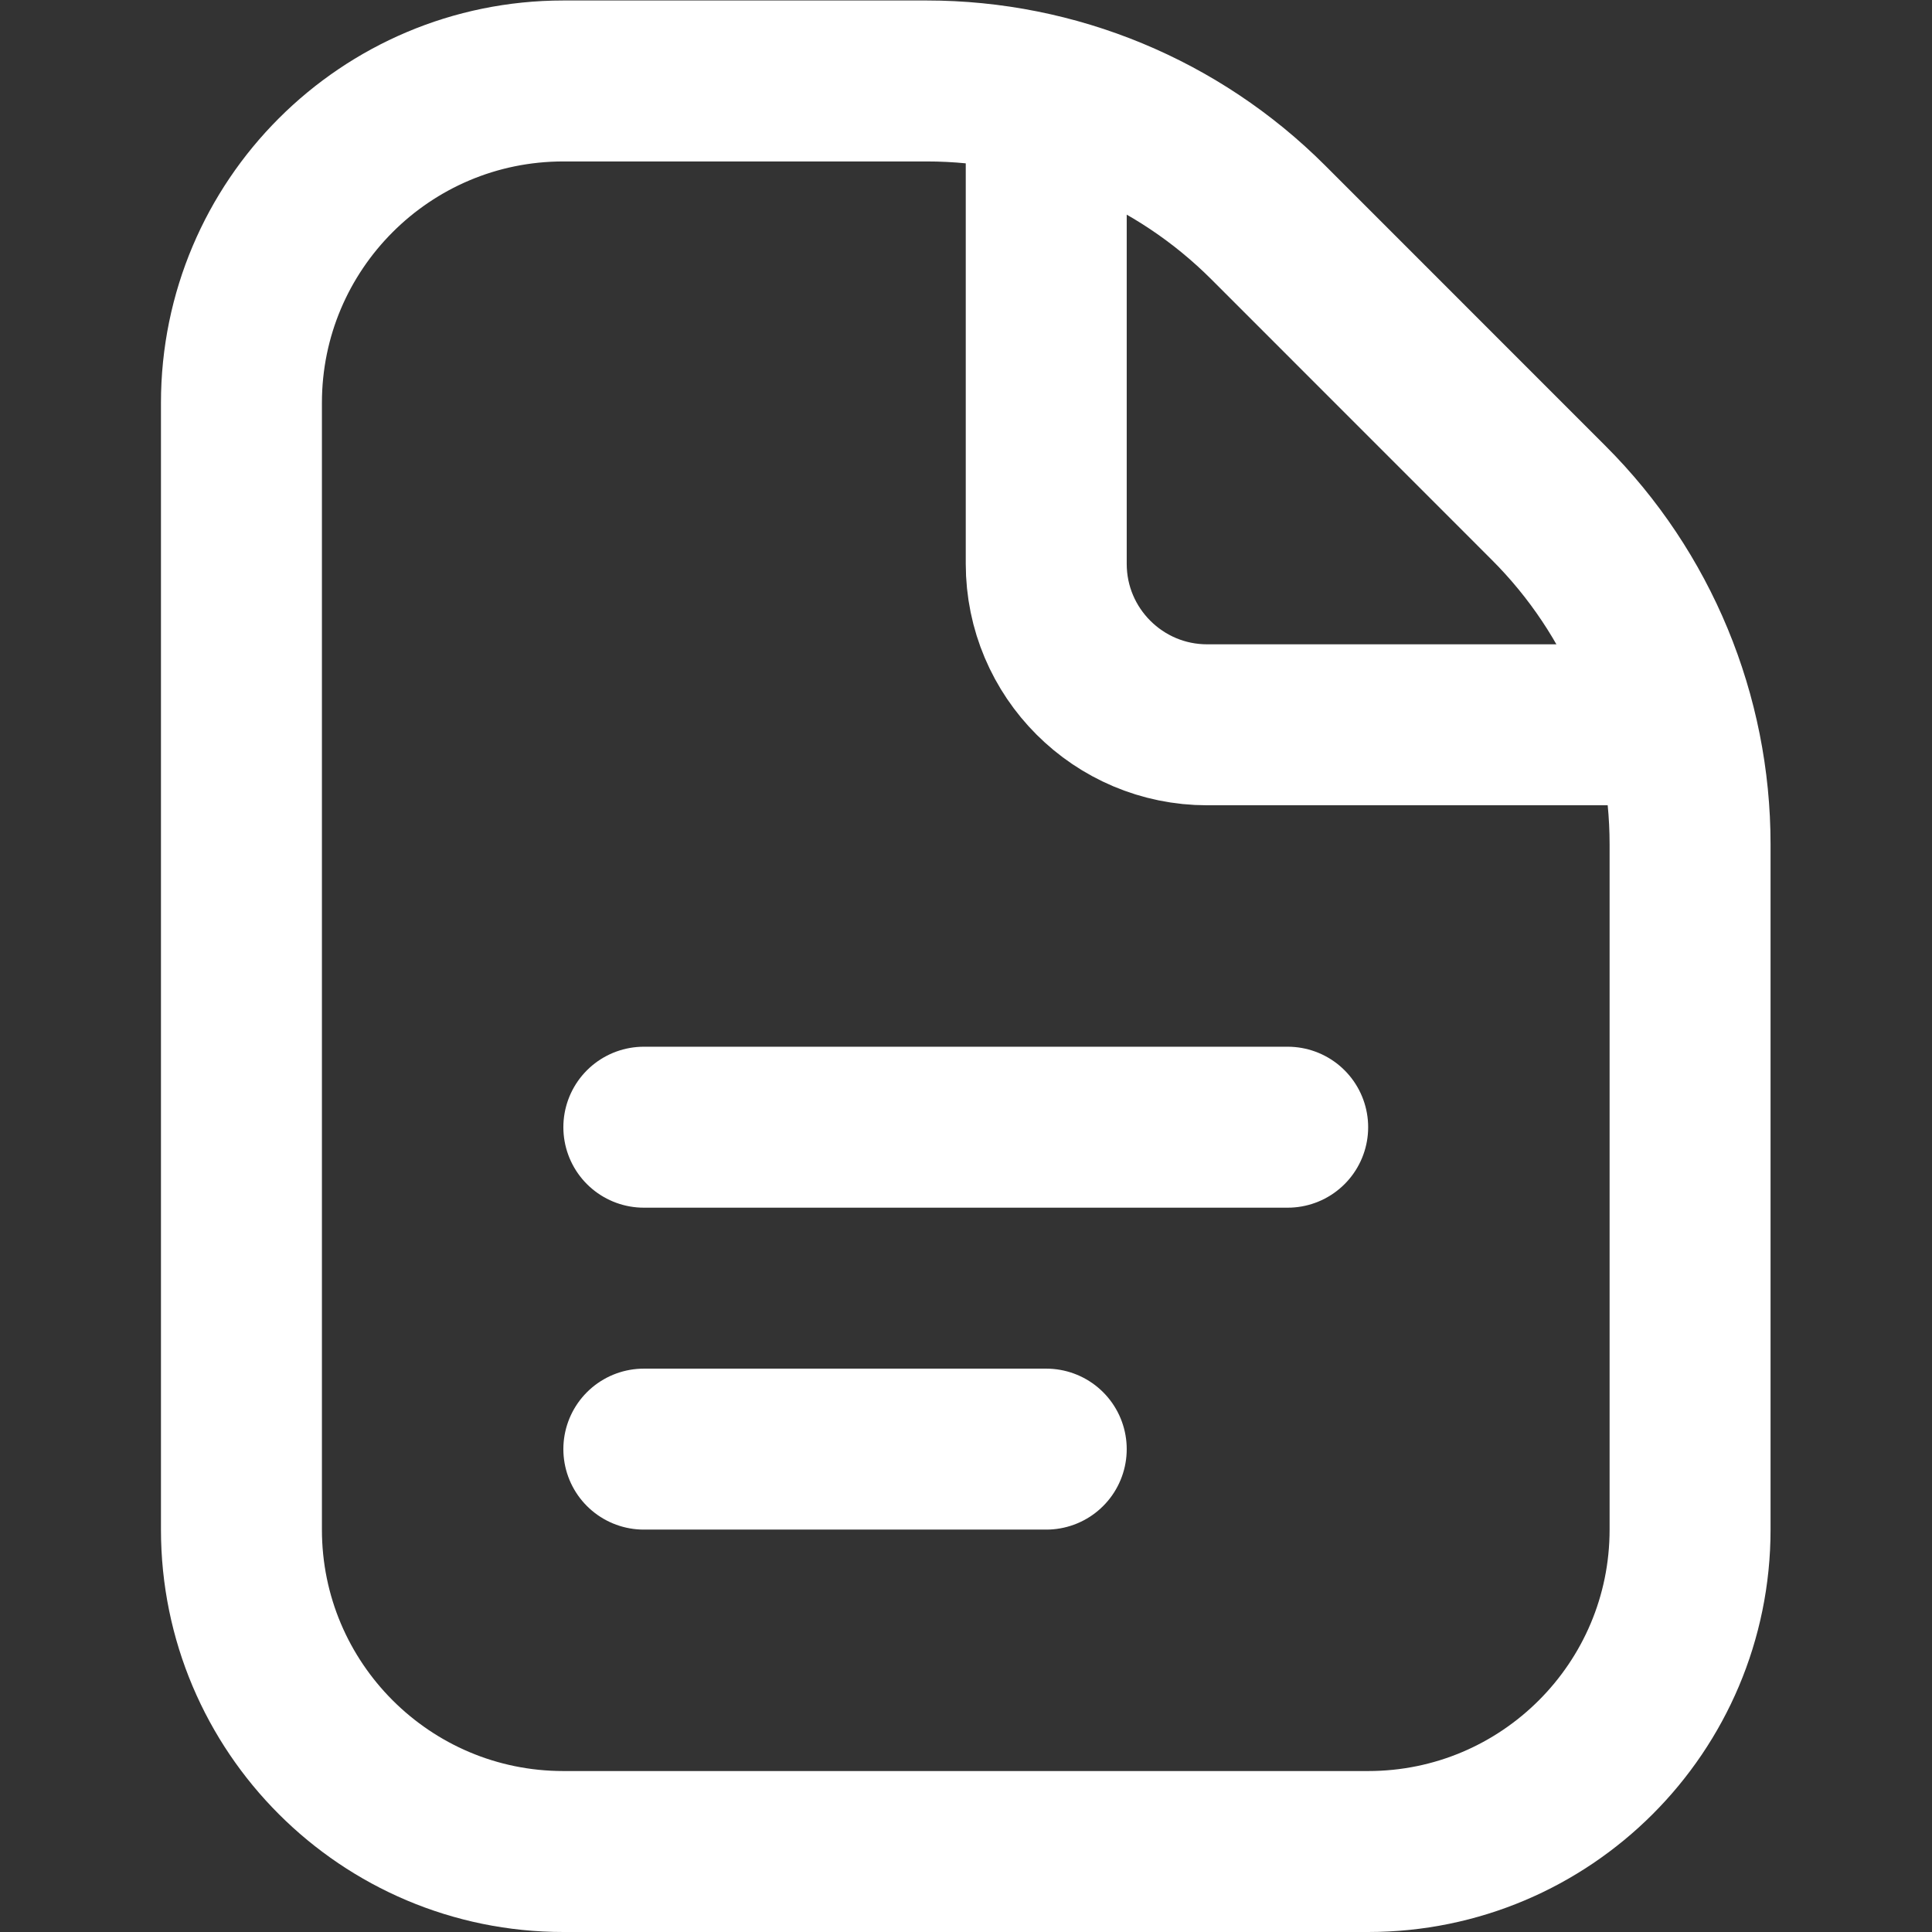
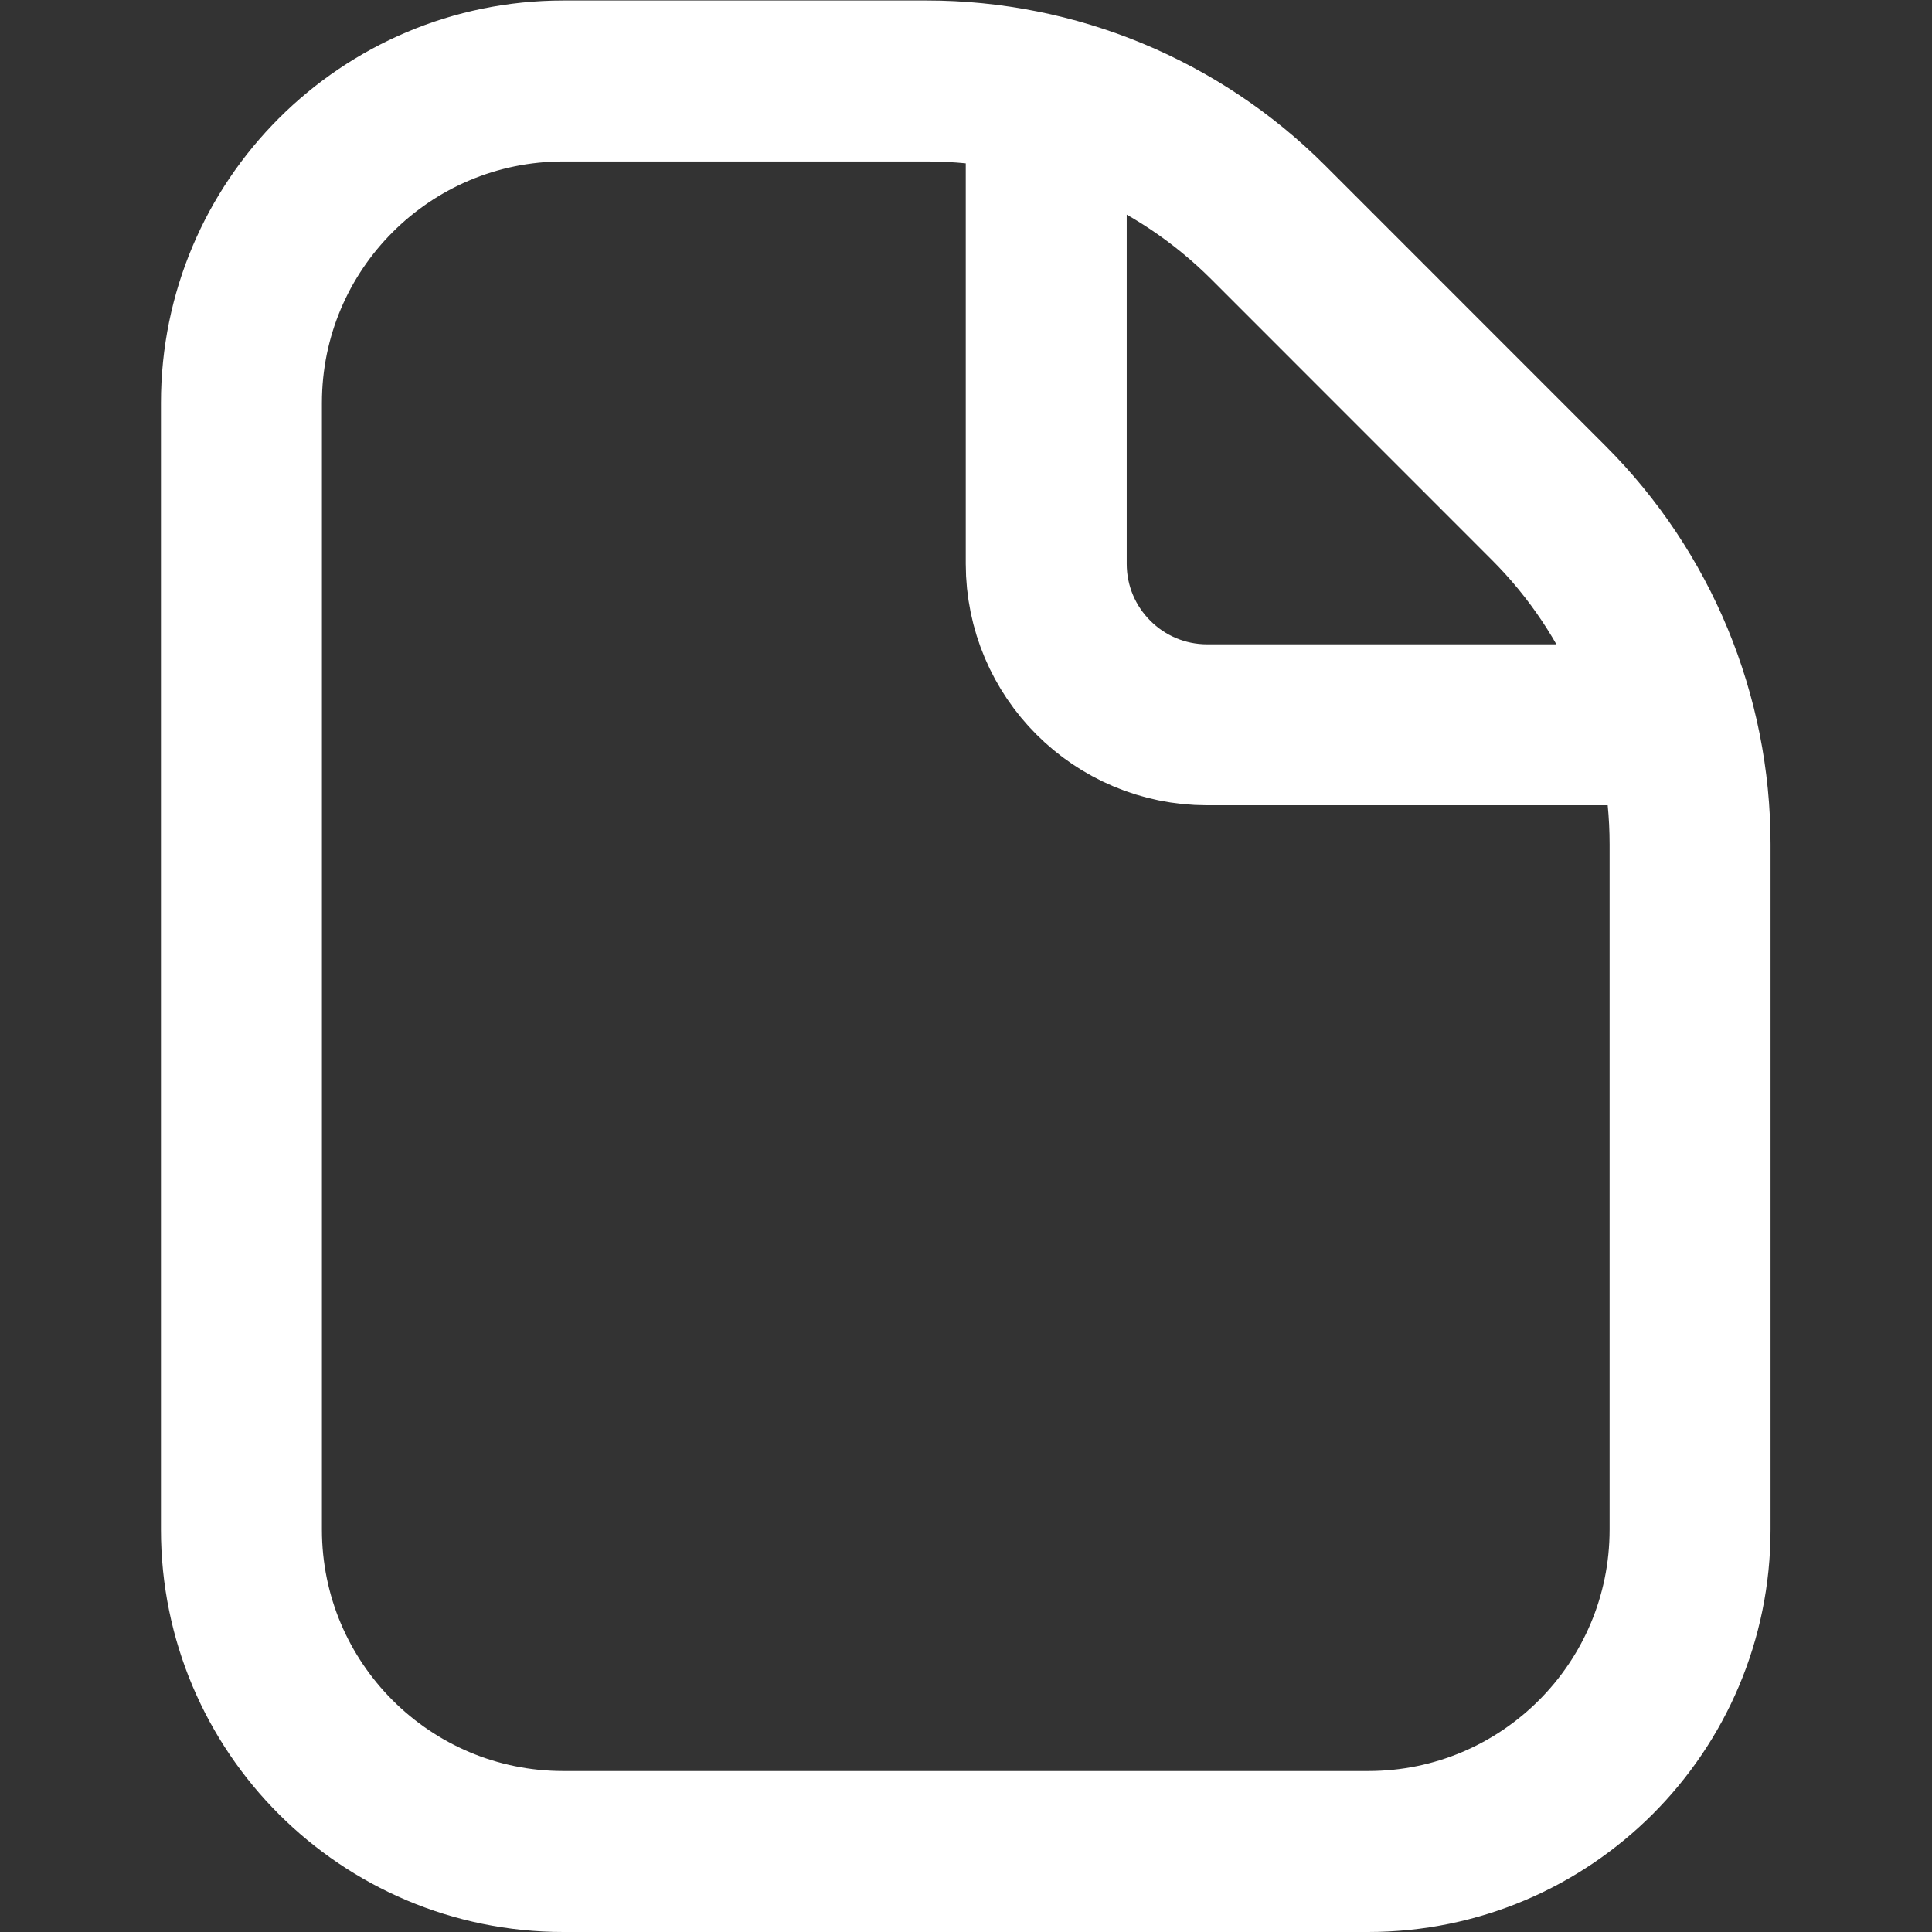
<svg xmlns="http://www.w3.org/2000/svg" version="1.1" id="svg279" xml:space="preserve" width="300" height="300" viewBox="0 0 32 32">
  <rect x="0" y="0" width="32" height="32" fill="#333333" stroke="none" />
  <g width="100%" height="100%" transform="matrix(1,0,0,1,0,0)">
    <defs id="defs283">
      <clipPath clipPathUnits="userSpaceOnUse" id="clipPath301">
        <path d="M 0,24 H 24 V 0 H 0 Z" id="path299" fill="#ffffff" fill-opacity="1" data-original-color="#000000ff" stroke="none" stroke-opacity="1" />
      </clipPath>
    </defs>
    <g id="g285" transform="matrix(1.333,0,0,-1.333,0,32)">
      <g id="g287" transform="translate(16,10)">
-         <path d="M 0,0 H -8" style="stroke-linecap: round; stroke-linejoin: round; stroke-miterlimit: 10; stroke-dasharray: none;" id="path289" fill="none" fill-opacity="1" stroke="#ffffff" stroke-opacity="1" data-original-stroke-color="#000000ff" stroke-width="2" data-original-stroke-width="2" />
-       </g>
+         </g>
      <g id="g291" transform="translate(13,6)">
-         <path d="M 0,0 H -5" style="stroke-linecap: round; stroke-linejoin: round; stroke-miterlimit: 10; stroke-dasharray: none;" id="path293" fill="none" fill-opacity="1" stroke="#ffffff" stroke-opacity="1" data-original-stroke-color="#000000ff" stroke-width="2" data-original-stroke-width="2" />
-       </g>
+         </g>
      <g id="g295">
        <g id="g297" clip-path="url(#clipPath301)">
          <g id="g303" transform="translate(11.515,23)">
            <path d="M 0,0 C 1.592,0 3.117,-0.632 4.243,-1.757 L 7.728,-5.243 C 8.854,-6.368 9.485,-7.894 9.485,-9.485 V -18 c 0,-2.209 -1.791,-4 -4,-4 h -10 c -2.209,0 -4,1.791 -4,4 v 14 c 0,2.209 1.791,4 4,4 z" style="stroke-linecap: round; stroke-linejoin: round; stroke-miterlimit: 10; stroke-dasharray: none;" id="path305" fill="none" fill-opacity="1" stroke="#ffffff" stroke-opacity="1" data-original-stroke-color="#000000ff" stroke-width="2" data-original-stroke-width="2" />
          </g>
          <g id="g307" transform="translate(13,22)">
            <path d="M 0,0 V -5 C 0,-6.104 0.896,-7 2,-7 H 7" style="stroke-linecap: round; stroke-linejoin: round; stroke-miterlimit: 10; stroke-dasharray: none;" id="path309" fill="none" fill-opacity="1" stroke="#ffffff" stroke-opacity="1" data-original-stroke-color="#000000ff" stroke-width="2" data-original-stroke-width="2" />
          </g>
        </g>
      </g>
    </g>
  </g>
</svg>